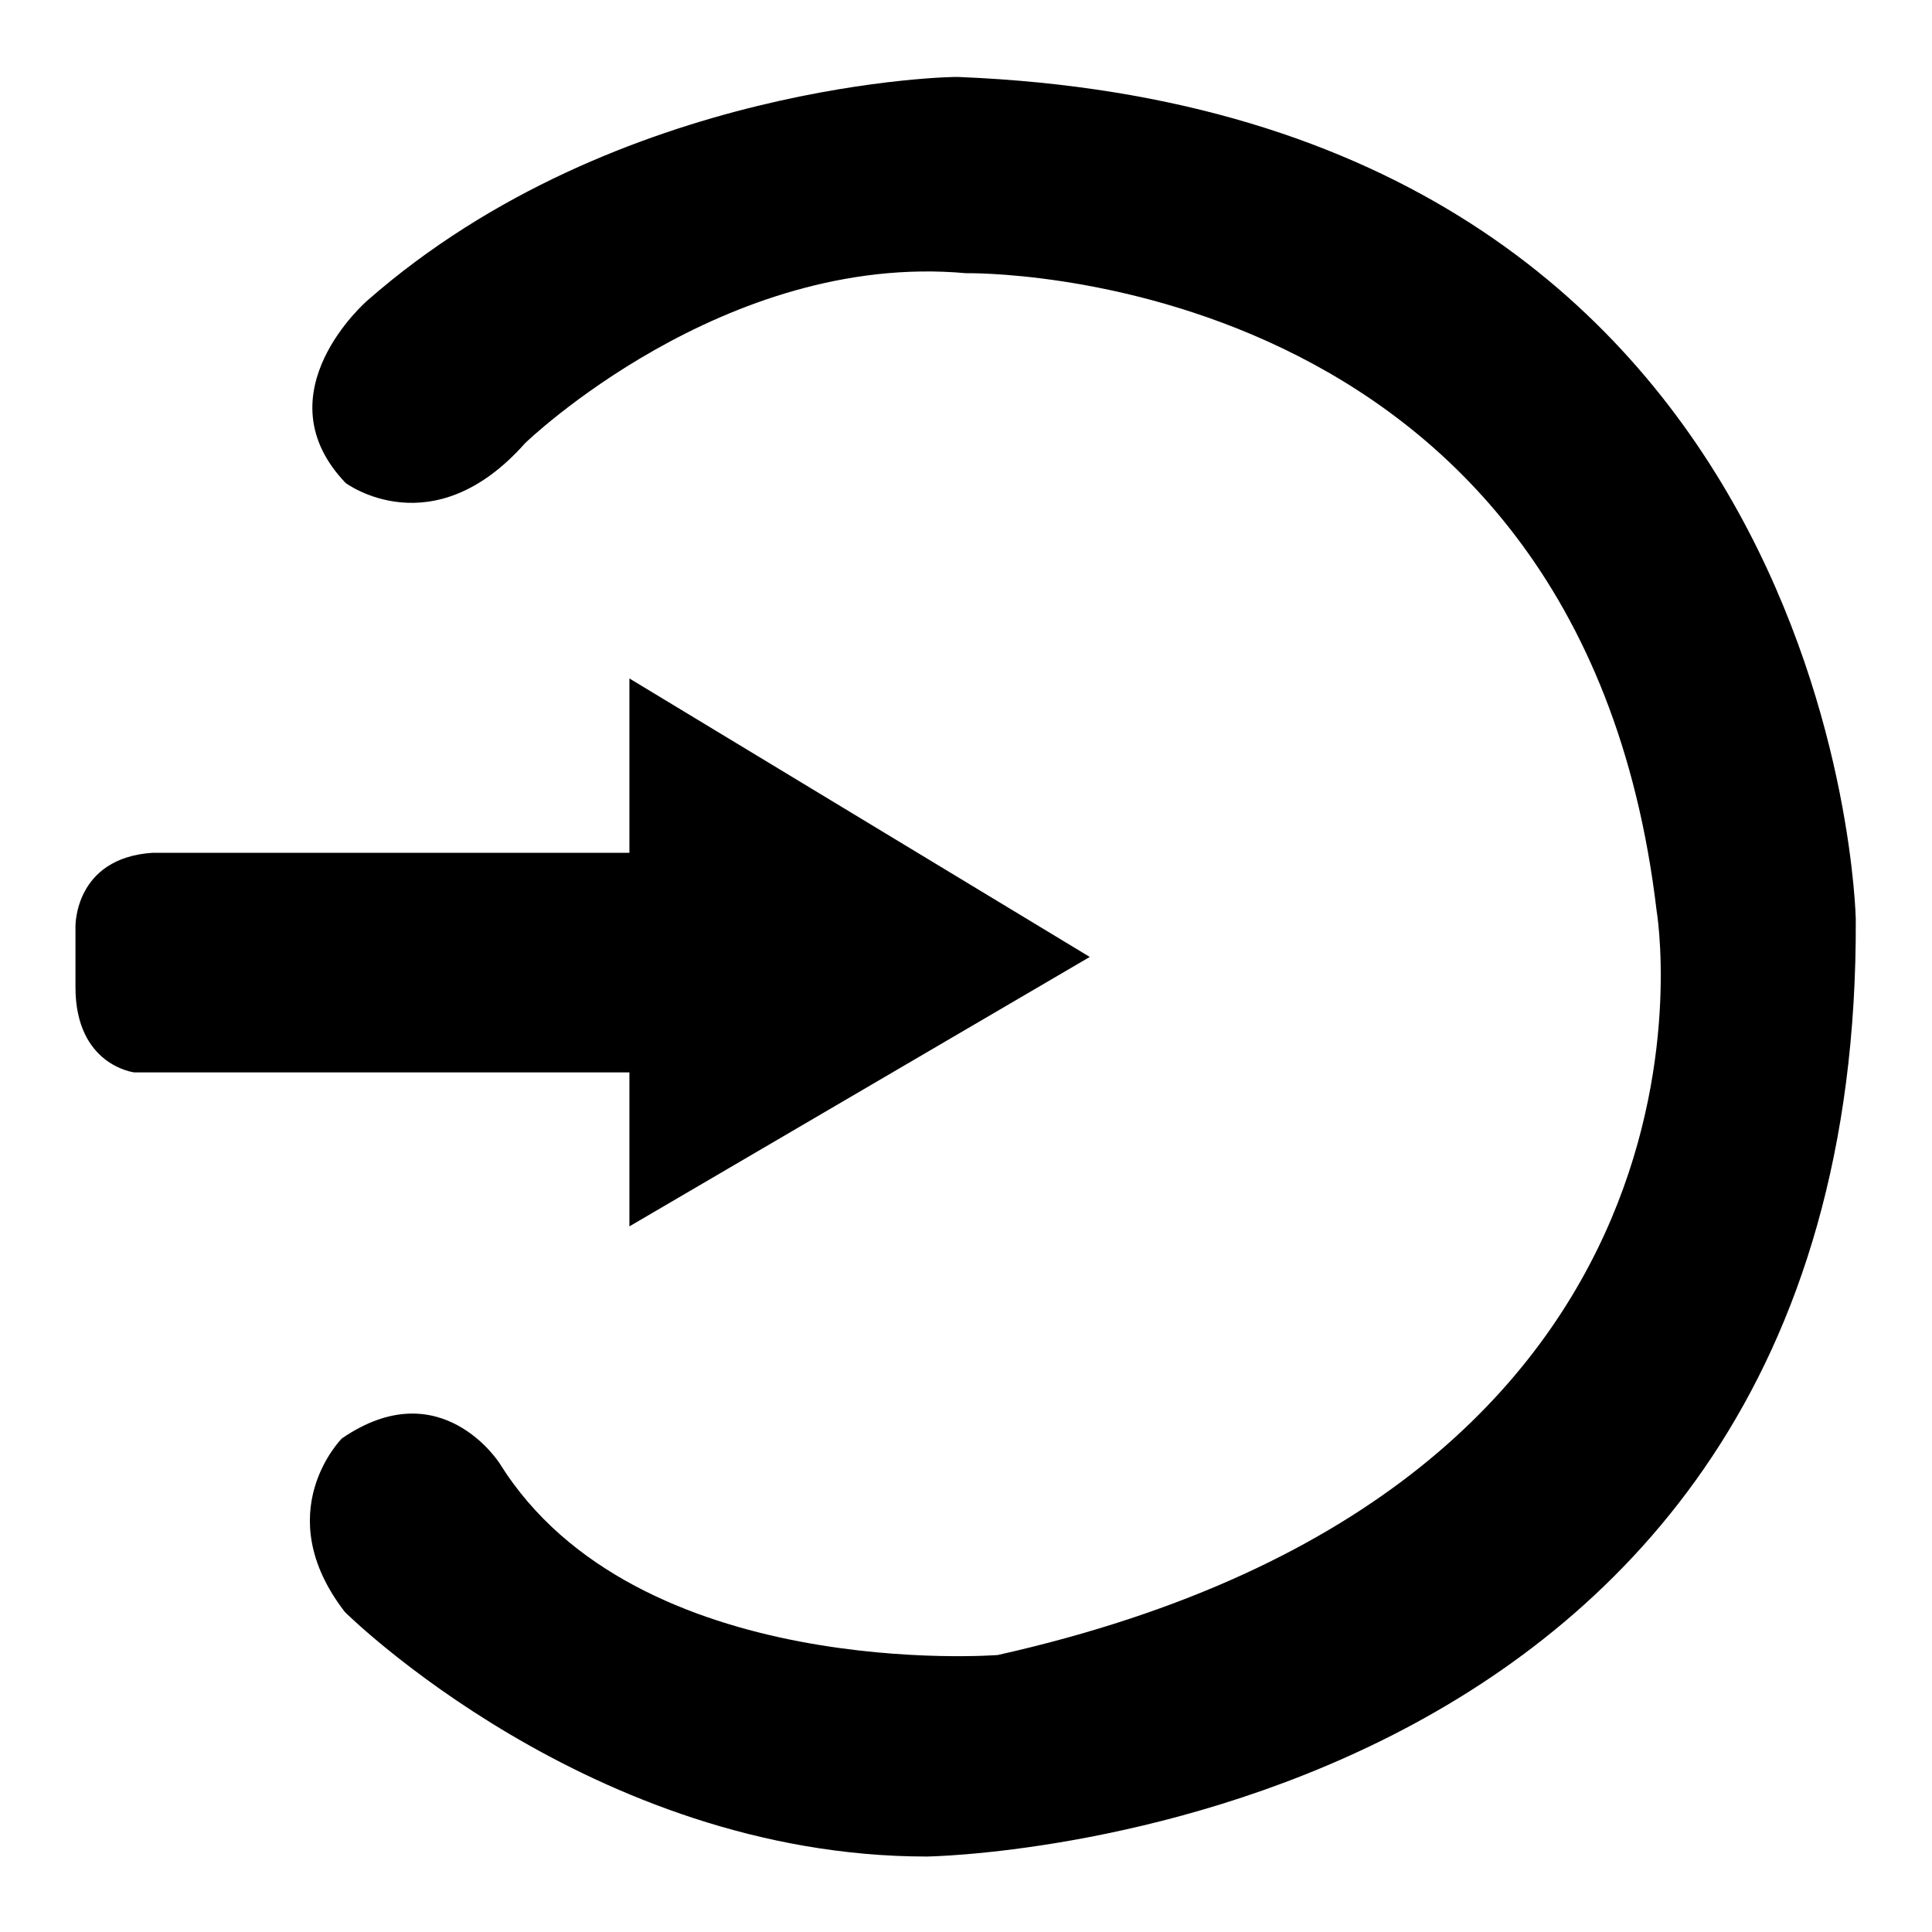
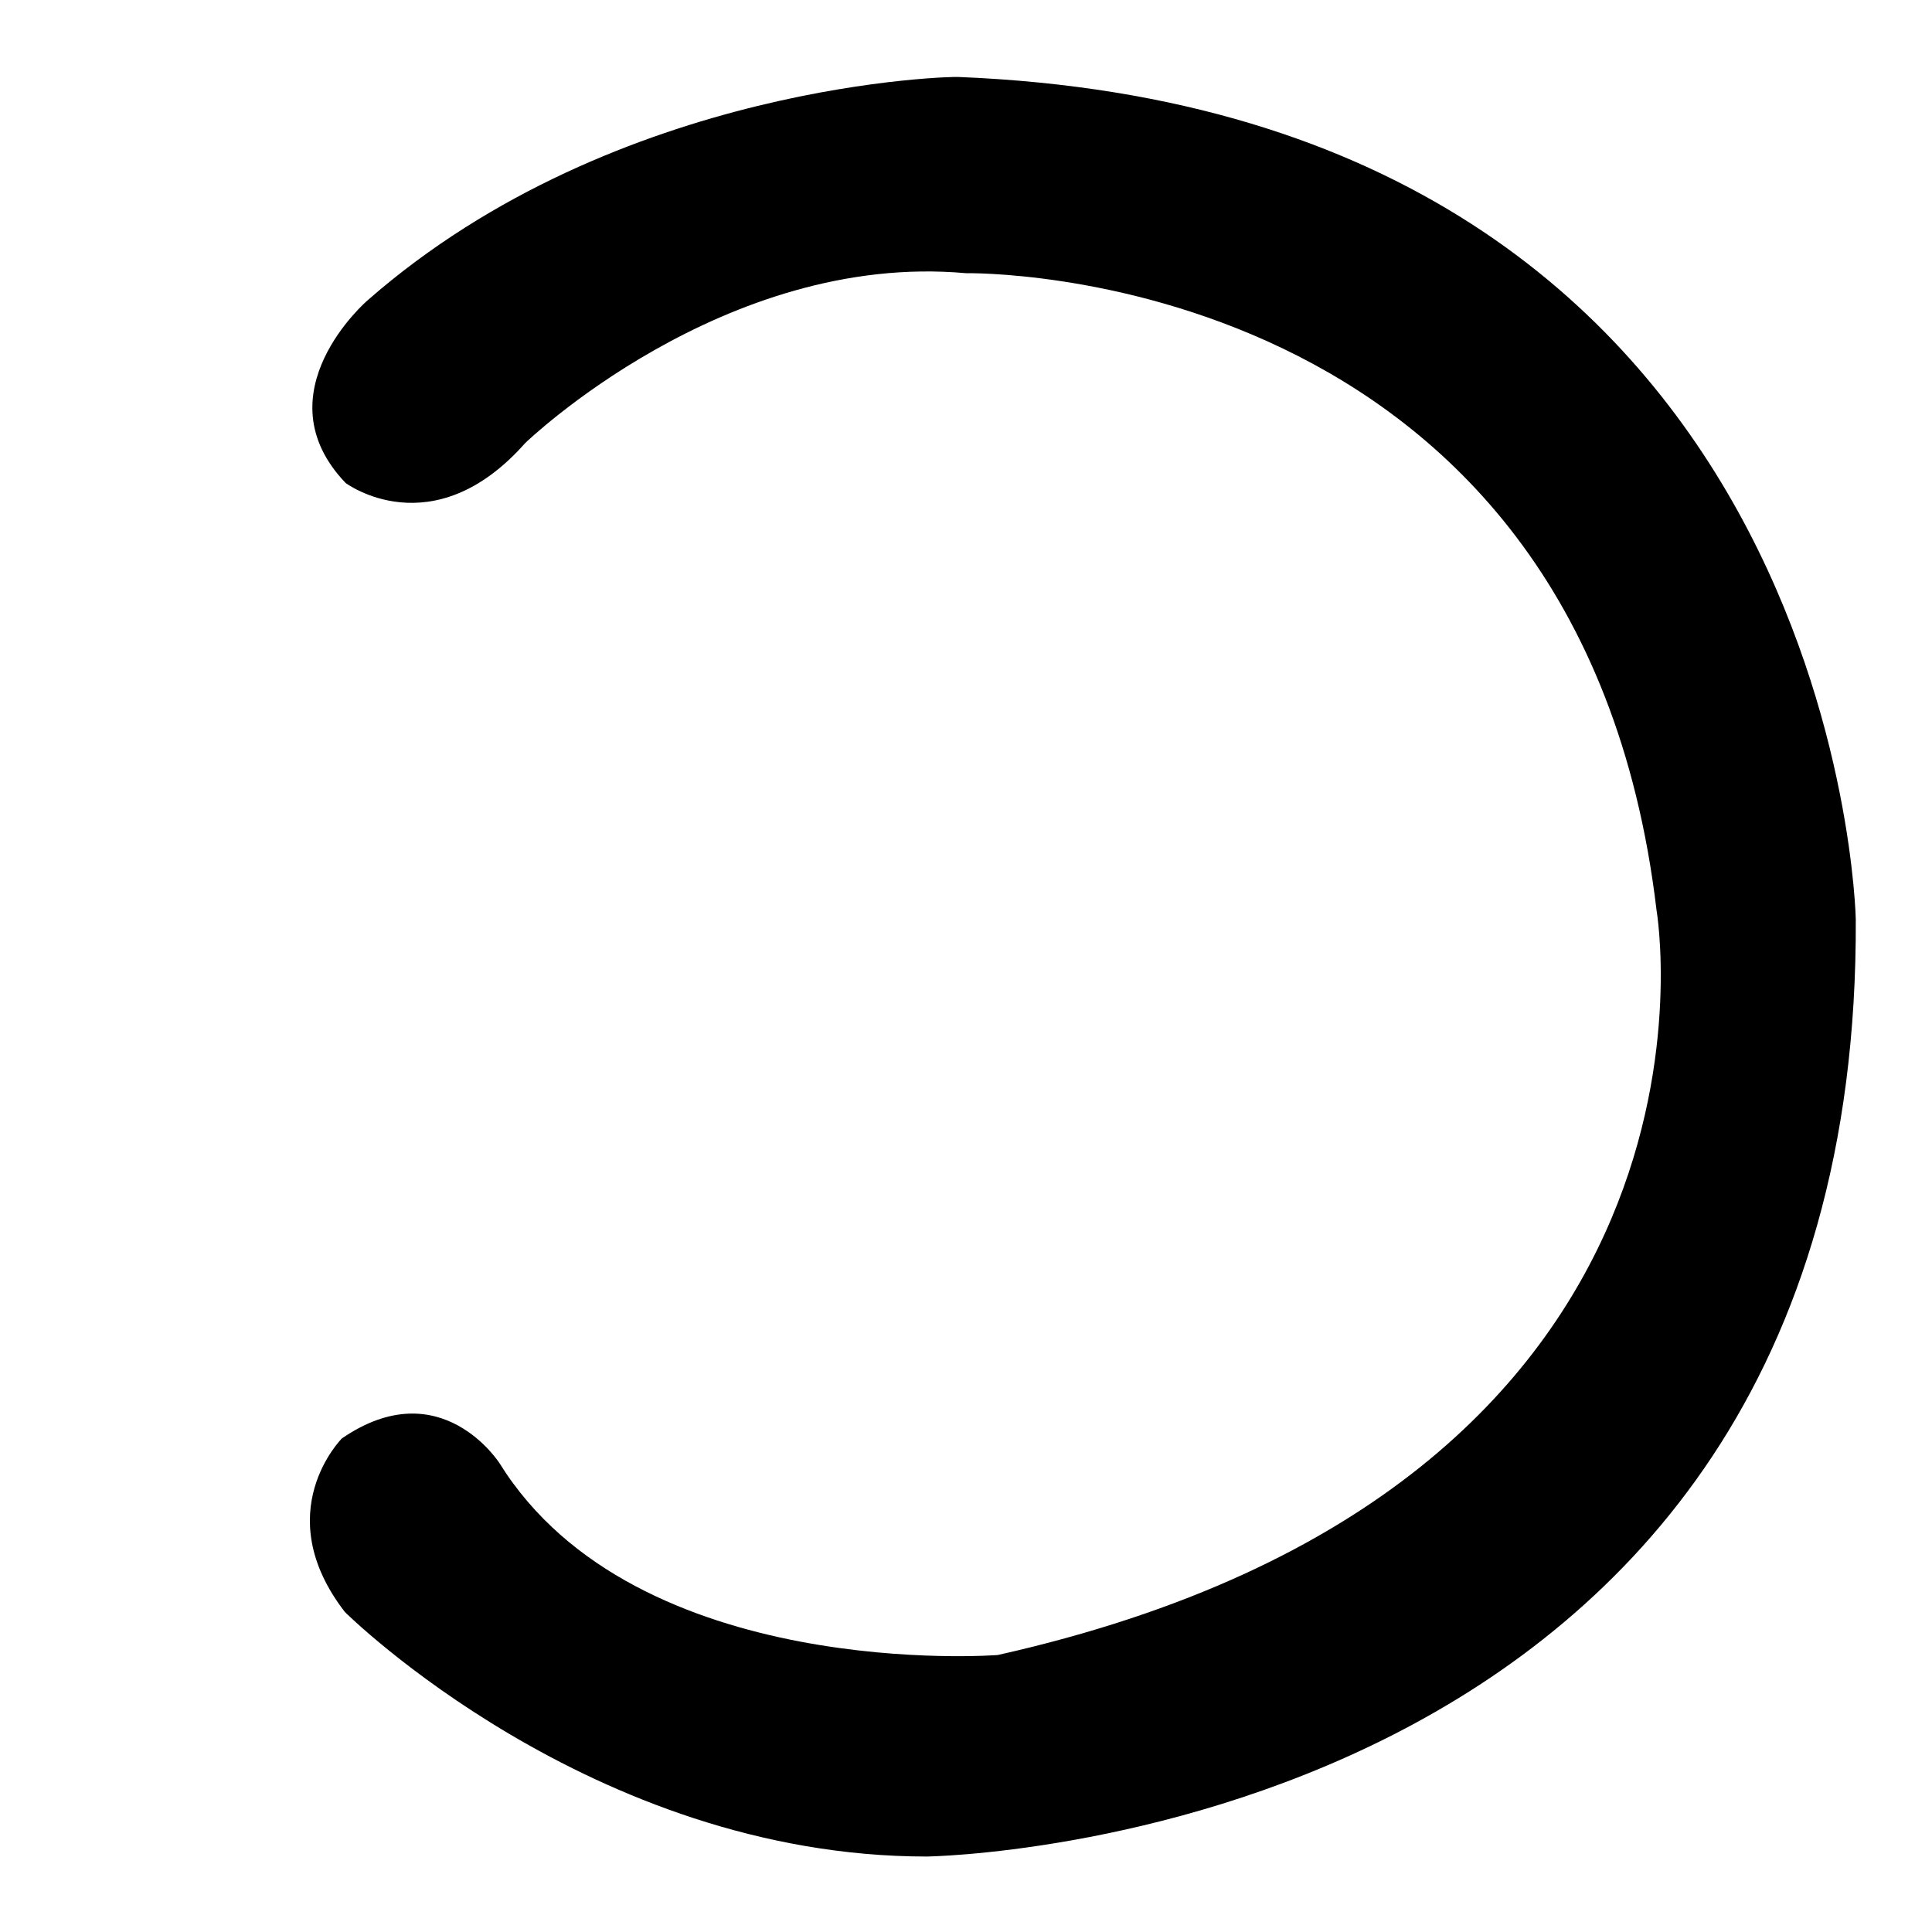
<svg xmlns="http://www.w3.org/2000/svg" version="1.1" x="0px" y="0px" viewBox="0 0 256 256" enable-background="new 0 0 256 256" xml:space="preserve">
  <g>
    <g>
-       <path fill="#000000" d="M83.4,113V89.9l61,36.9l-61,35.7v-20.4H17.8c0,0-7.8-0.9-7.8-11.3v-8c0,0-0.2-9.1,10.2-9.8L83.4,113L83.4,113z" />
      <path fill="#000000" d="M48.7,39.8c0,0-14.3,12.3-2.9,24.2c0,0,11.5,8.6,23.8-5.3c0,0,26.3-25.4,58.4-22.5c0,0,81.3-1.6,91.5,84.4c0,0,13.1,76.2-87.3,98.7c0,0-47.9,3.7-66-25.4c0,0-7.8-12.3-20.9-3.3c0,0-9.8,9.8,0.4,23c0,0,32.6,32.4,77.1,32.4c0,0,123.7-1.6,123.1-124.2c0,0-2-106.9-118.9-111.6C127.1,10.1,81.9,10.7,48.7,39.8z" />
    </g>
  </g>
</svg>